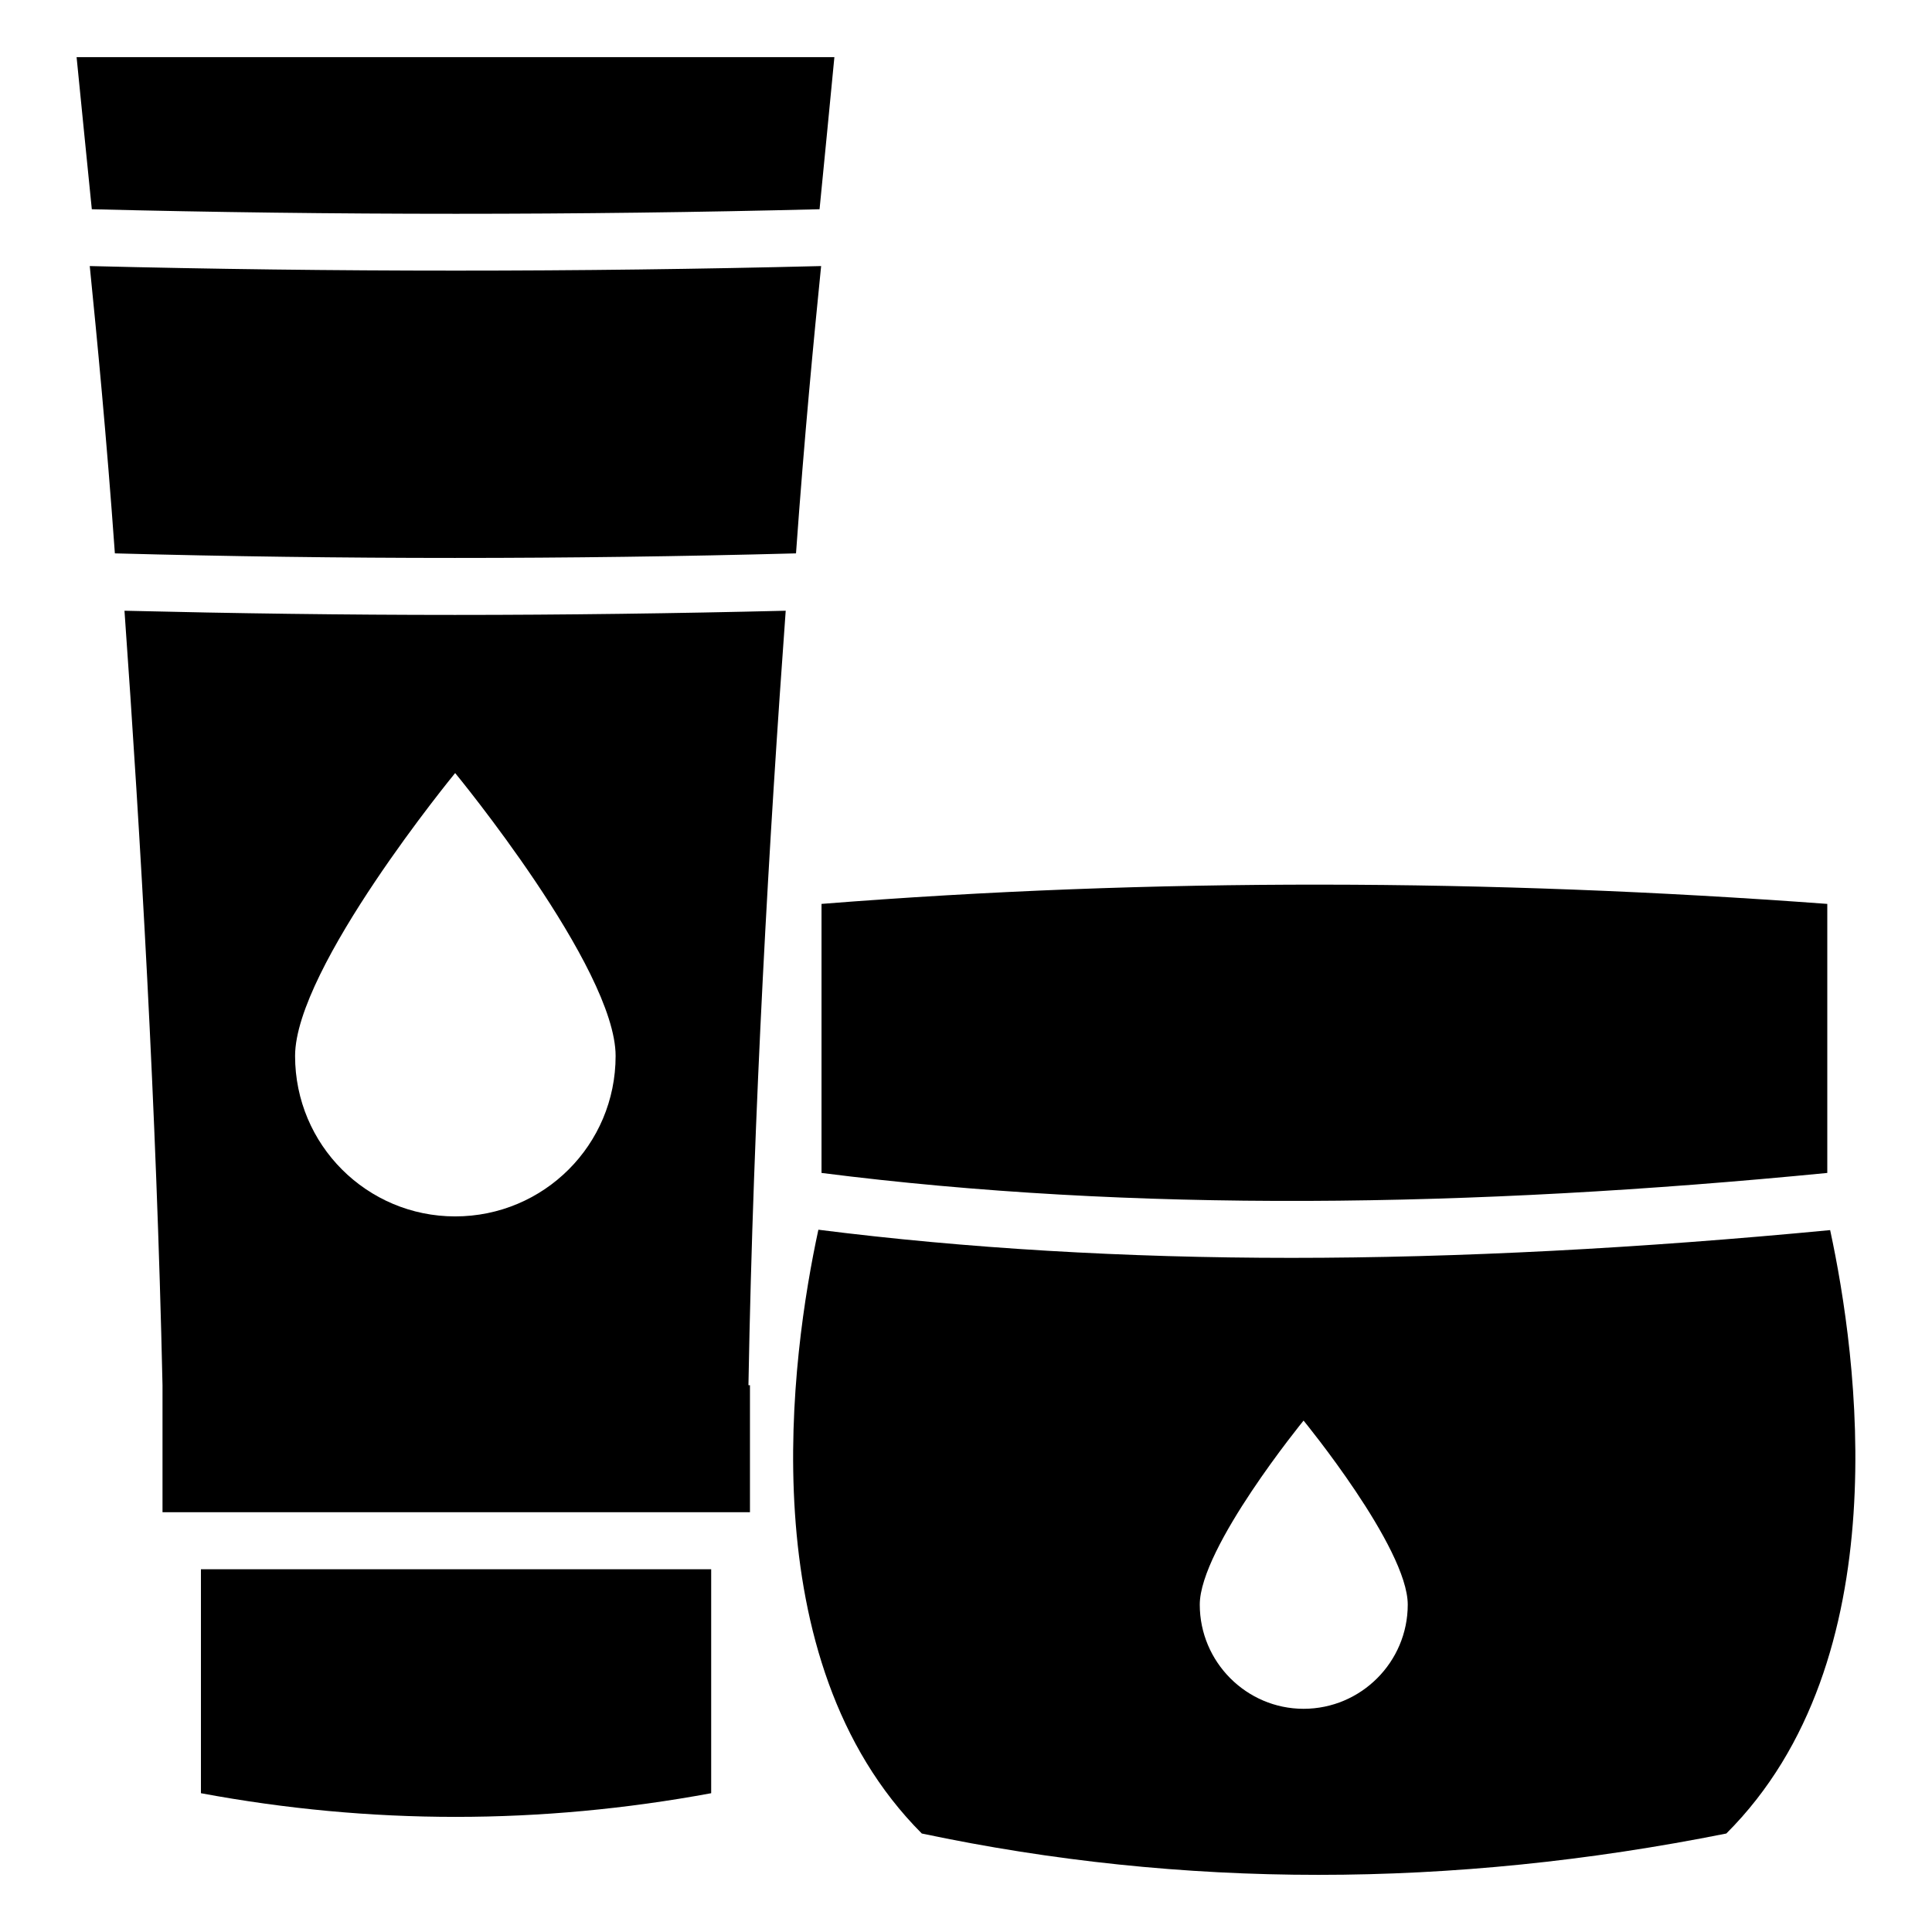
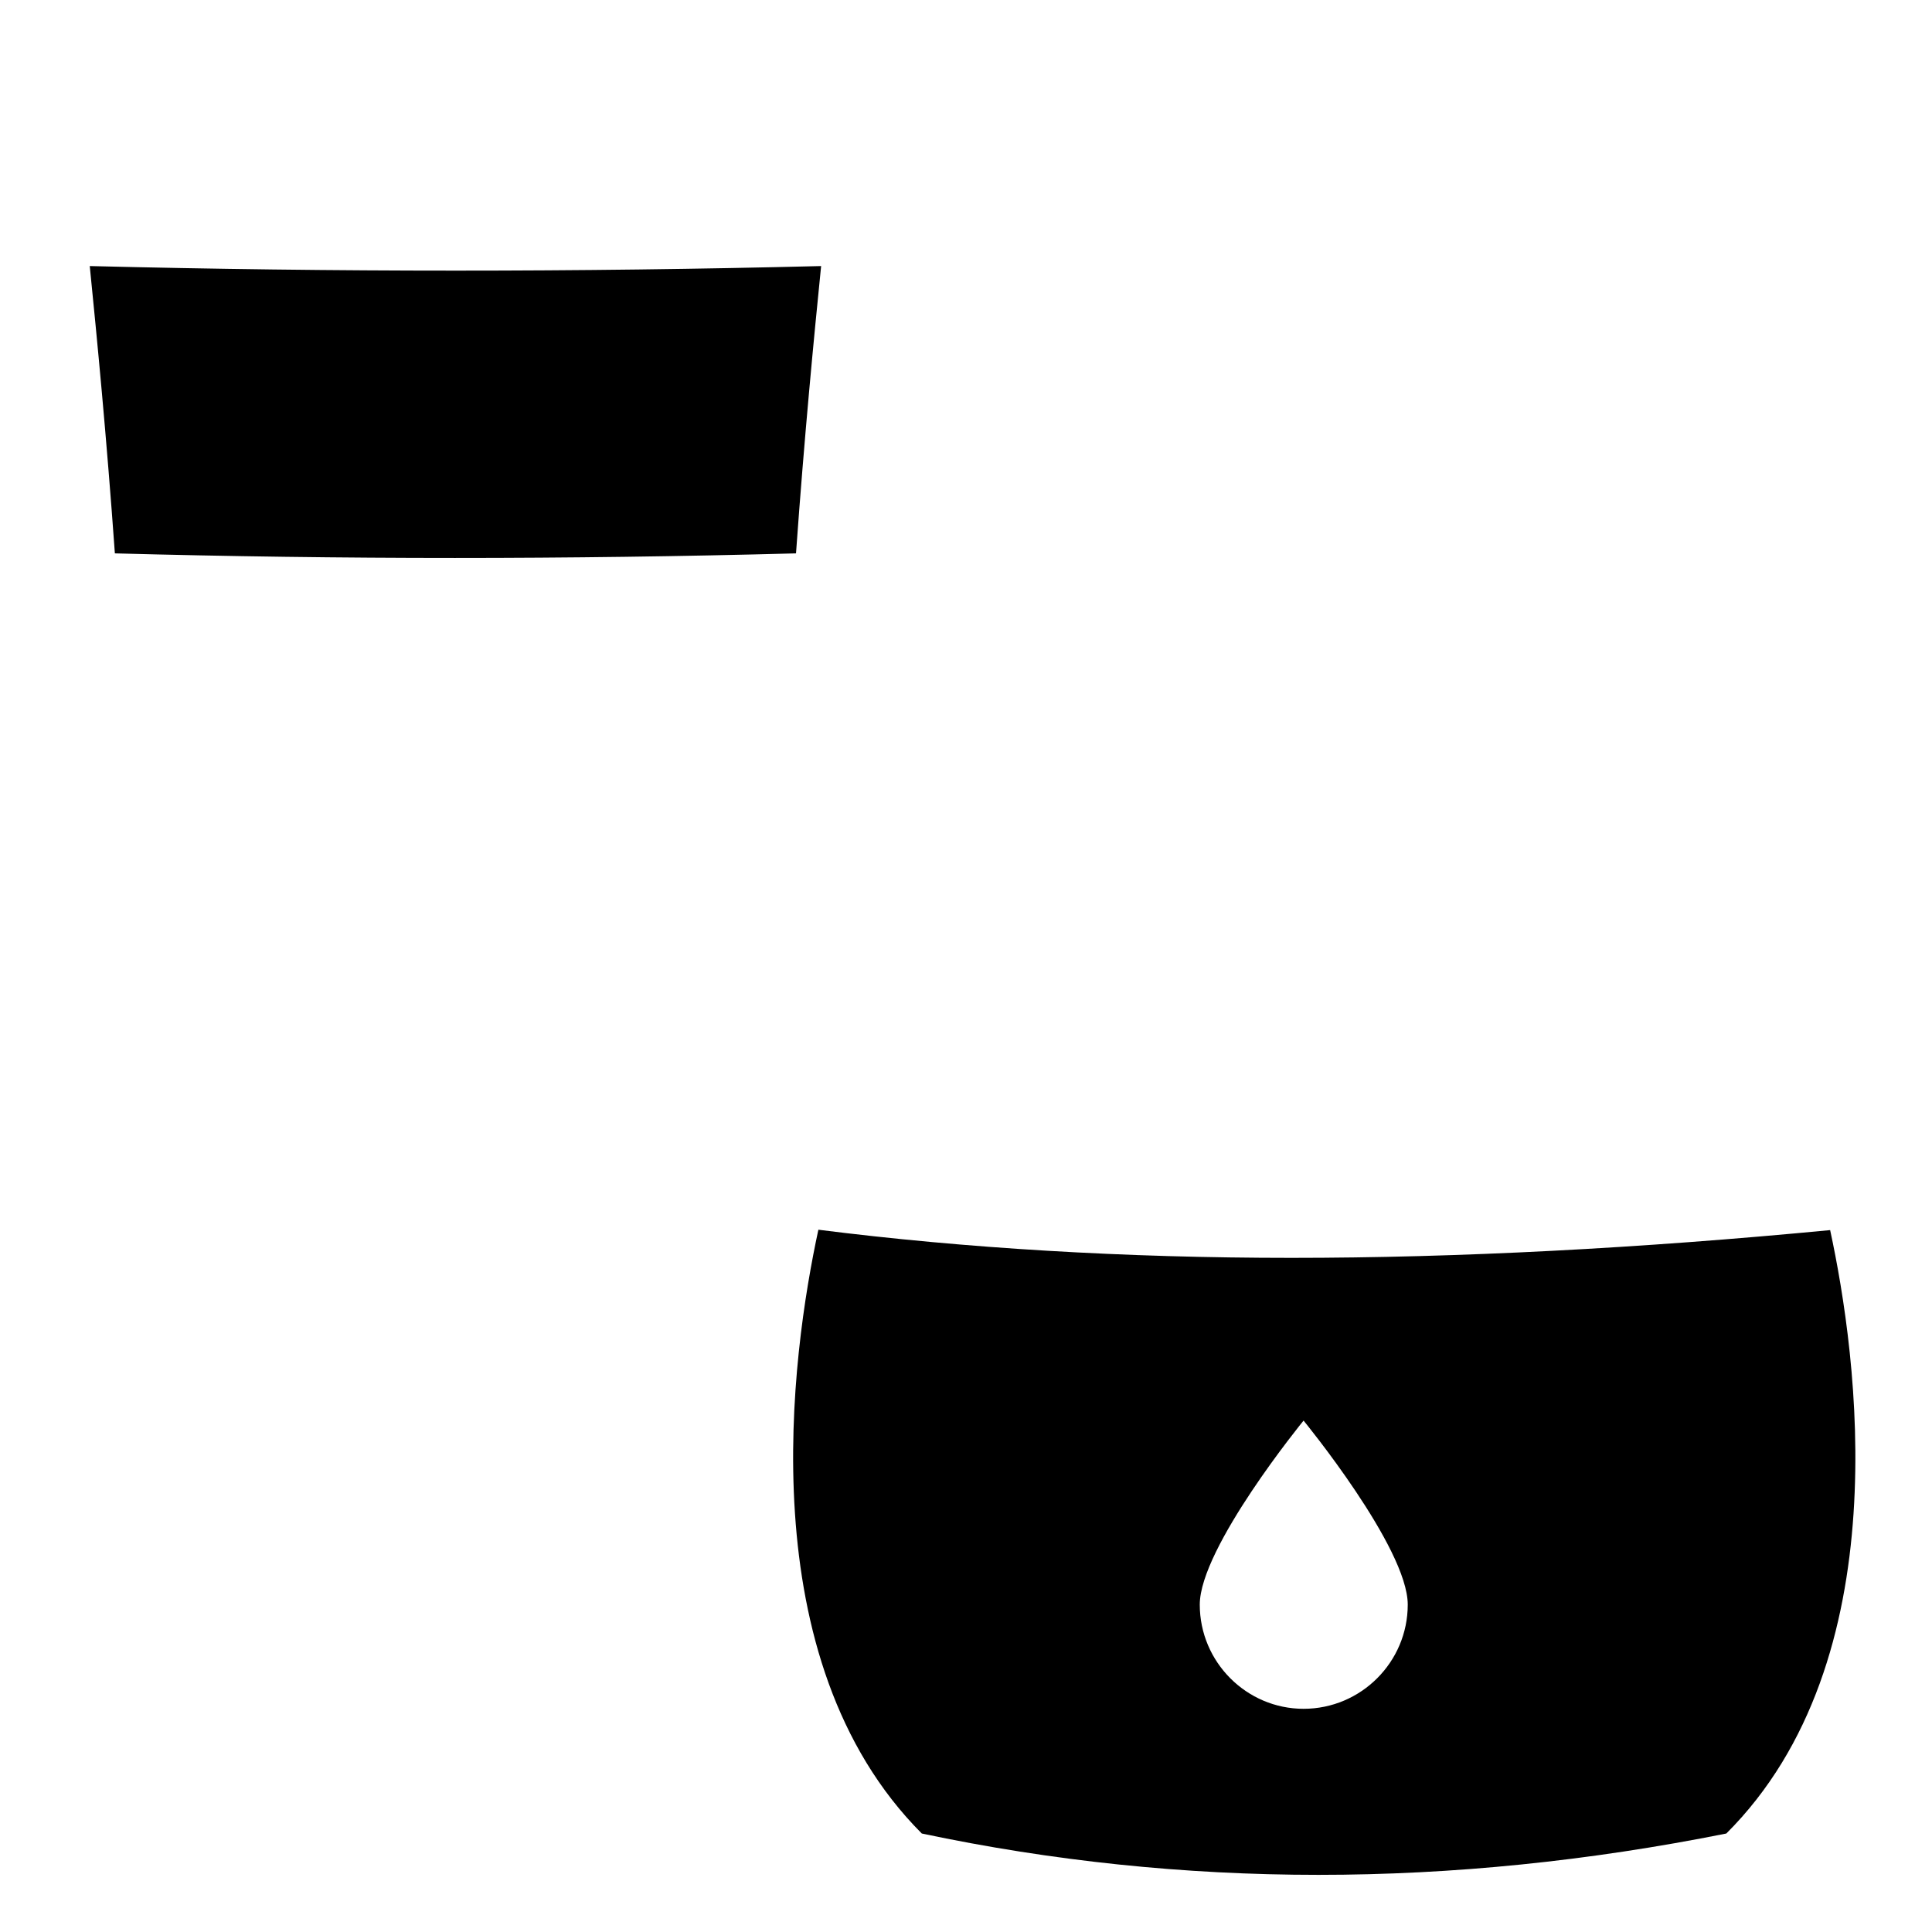
<svg xmlns="http://www.w3.org/2000/svg" fill="#000000" width="800px" height="800px" version="1.1" viewBox="144 144 512 512">
  <g>
-     <path d="m197.25 619.22c44.941 8.363 89.98 8.363 135.22 0v-59.348h-135.22z" />
-     <path d="m168.33 199.45c64.039 1.609 129.04 1.609 192.86 0 0.215-1.84 3.832-39.293 3.93-40.305h-200.82c0.109 1.07 3.871 38.922 4.031 40.305z" />
    <path d="m354.95 290.65c2.219-31.062 4.738-57.078 6.656-76.141-64.441 1.613-129.08 1.613-193.82 0 1.914 19.059 4.438 45.078 6.656 76.141 59.898 1.613 120.2 1.613 180.51 0z" />
-     <path d="m361.71 454.84c82.391 10.488 171.74 9.277 266.54 0v-71.297c-89.953-6.656-178.7-6.957-266.54 0z" />
-     <path d="m264.55 306.96c-29.121 0-58.543-0.402-87.562-1.109 4.231 59.551 8.465 131.8 10.078 205.25v33.656h155.68v-33.656h-0.402c1.309-73.457 5.543-145.7 9.875-205.25-29.121 0.707-58.543 1.109-87.664 1.109zm0.07 159.4c-23.375 0-42.422-18.941-42.422-42.523 0-23.375 42.422-74.969 42.422-74.969s42.523 51.59 42.523 74.969c0 23.582-19.043 42.523-42.523 42.523z" />
    <path d="m629.01 469.99c-50.48 4.836-98.547 7.356-142.78 7.356-44.133 0-86.352-2.519-125.35-7.457-7.152 33.051-18.539 113.96 27.406 160.01 69.121 14.609 140.16 14.609 213.21 0 46.051-45.949 34.668-126.76 27.512-159.91zm-139.55 126.86c-15.113 0-27.508-12.395-27.508-27.609 0-15.113 27.508-48.77 27.508-48.77s27.609 33.656 27.609 48.77c0 15.215-12.395 27.609-27.609 27.609z" />
  </g>
</svg>